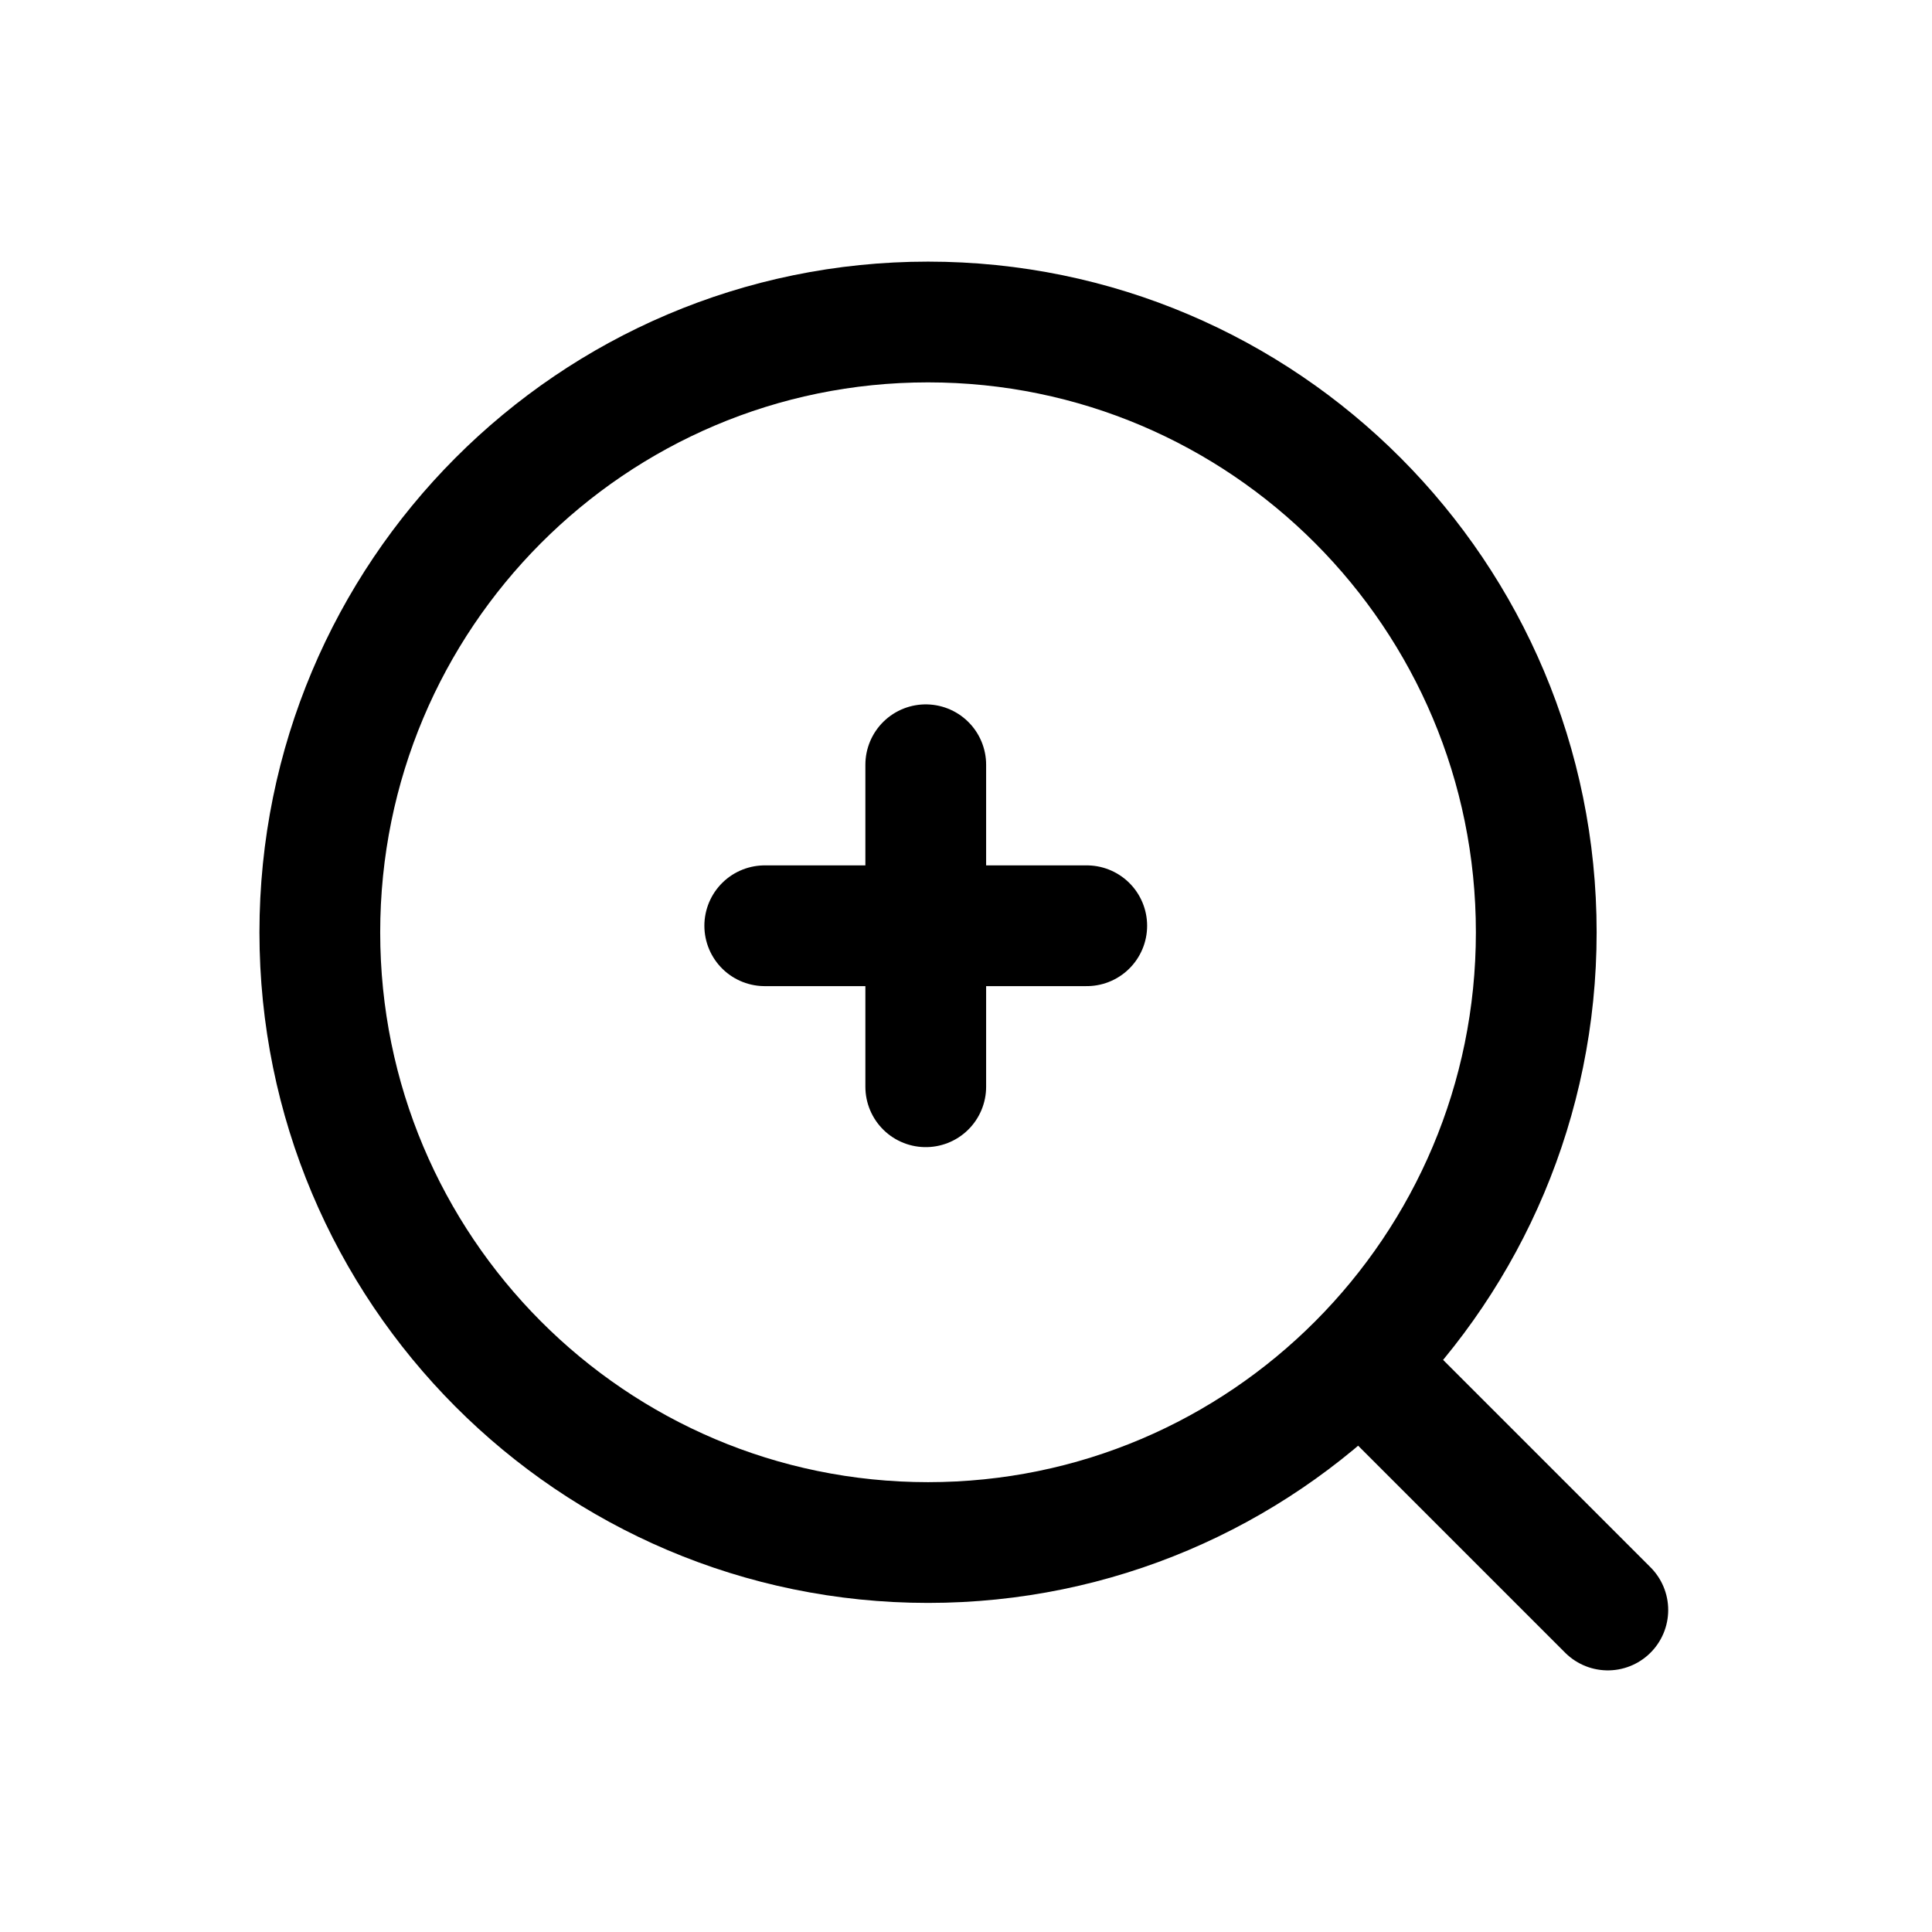
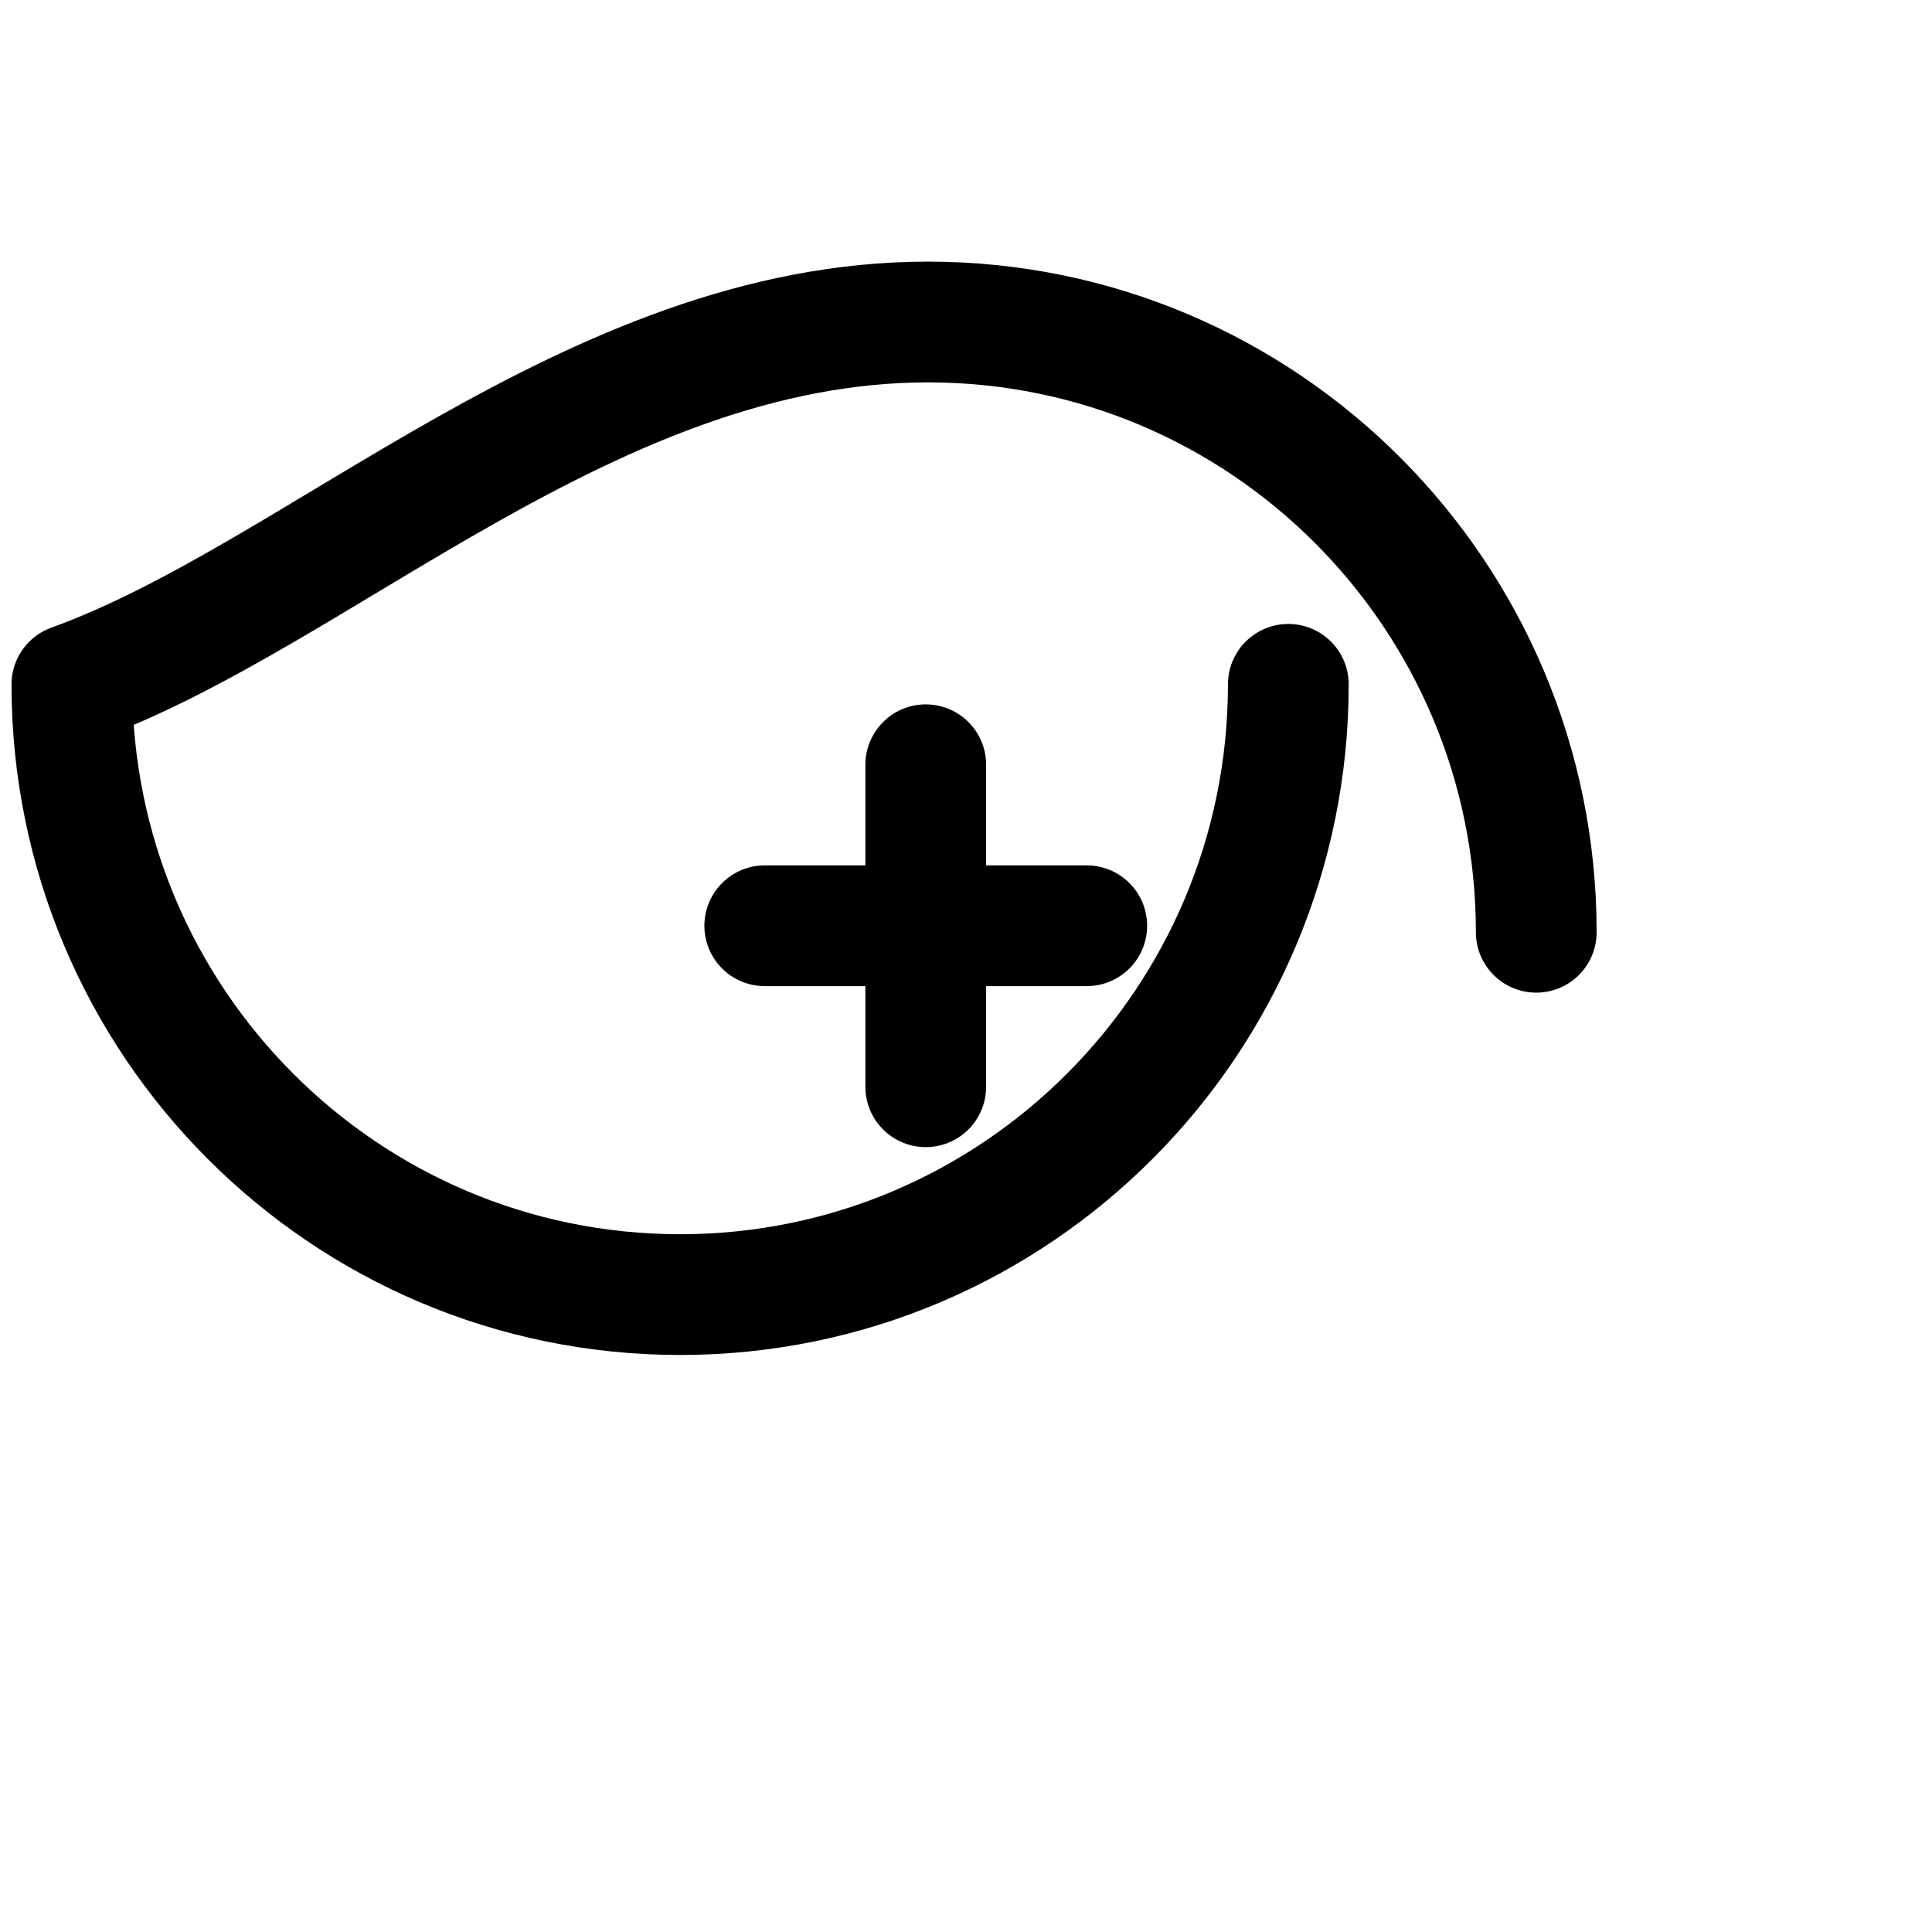
<svg xmlns="http://www.w3.org/2000/svg" width="800" height="800" viewBox="0 0 24 24">
-   <path fill="none" stroke="currentColor" stroke-linecap="round" stroke-linejoin="round" stroke-width="1.5" d="m16.893 16.92l3.08 3.08m-.889-8.419c0 4.187-3.383 7.581-7.555 7.581c-4.173 0-7.556-3.394-7.556-7.58C3.973 7.393 7.356 4 11.528 4c4.173 0 7.556 3.394 7.556 7.581M9.5 11.5h4m-2-2v4" />
+   <path fill="none" stroke="currentColor" stroke-linecap="round" stroke-linejoin="round" stroke-width="1.5" d="m16.893 16.92m-.889-8.419c0 4.187-3.383 7.581-7.555 7.581c-4.173 0-7.556-3.394-7.556-7.58C3.973 7.393 7.356 4 11.528 4c4.173 0 7.556 3.394 7.556 7.581M9.5 11.5h4m-2-2v4" />
</svg>